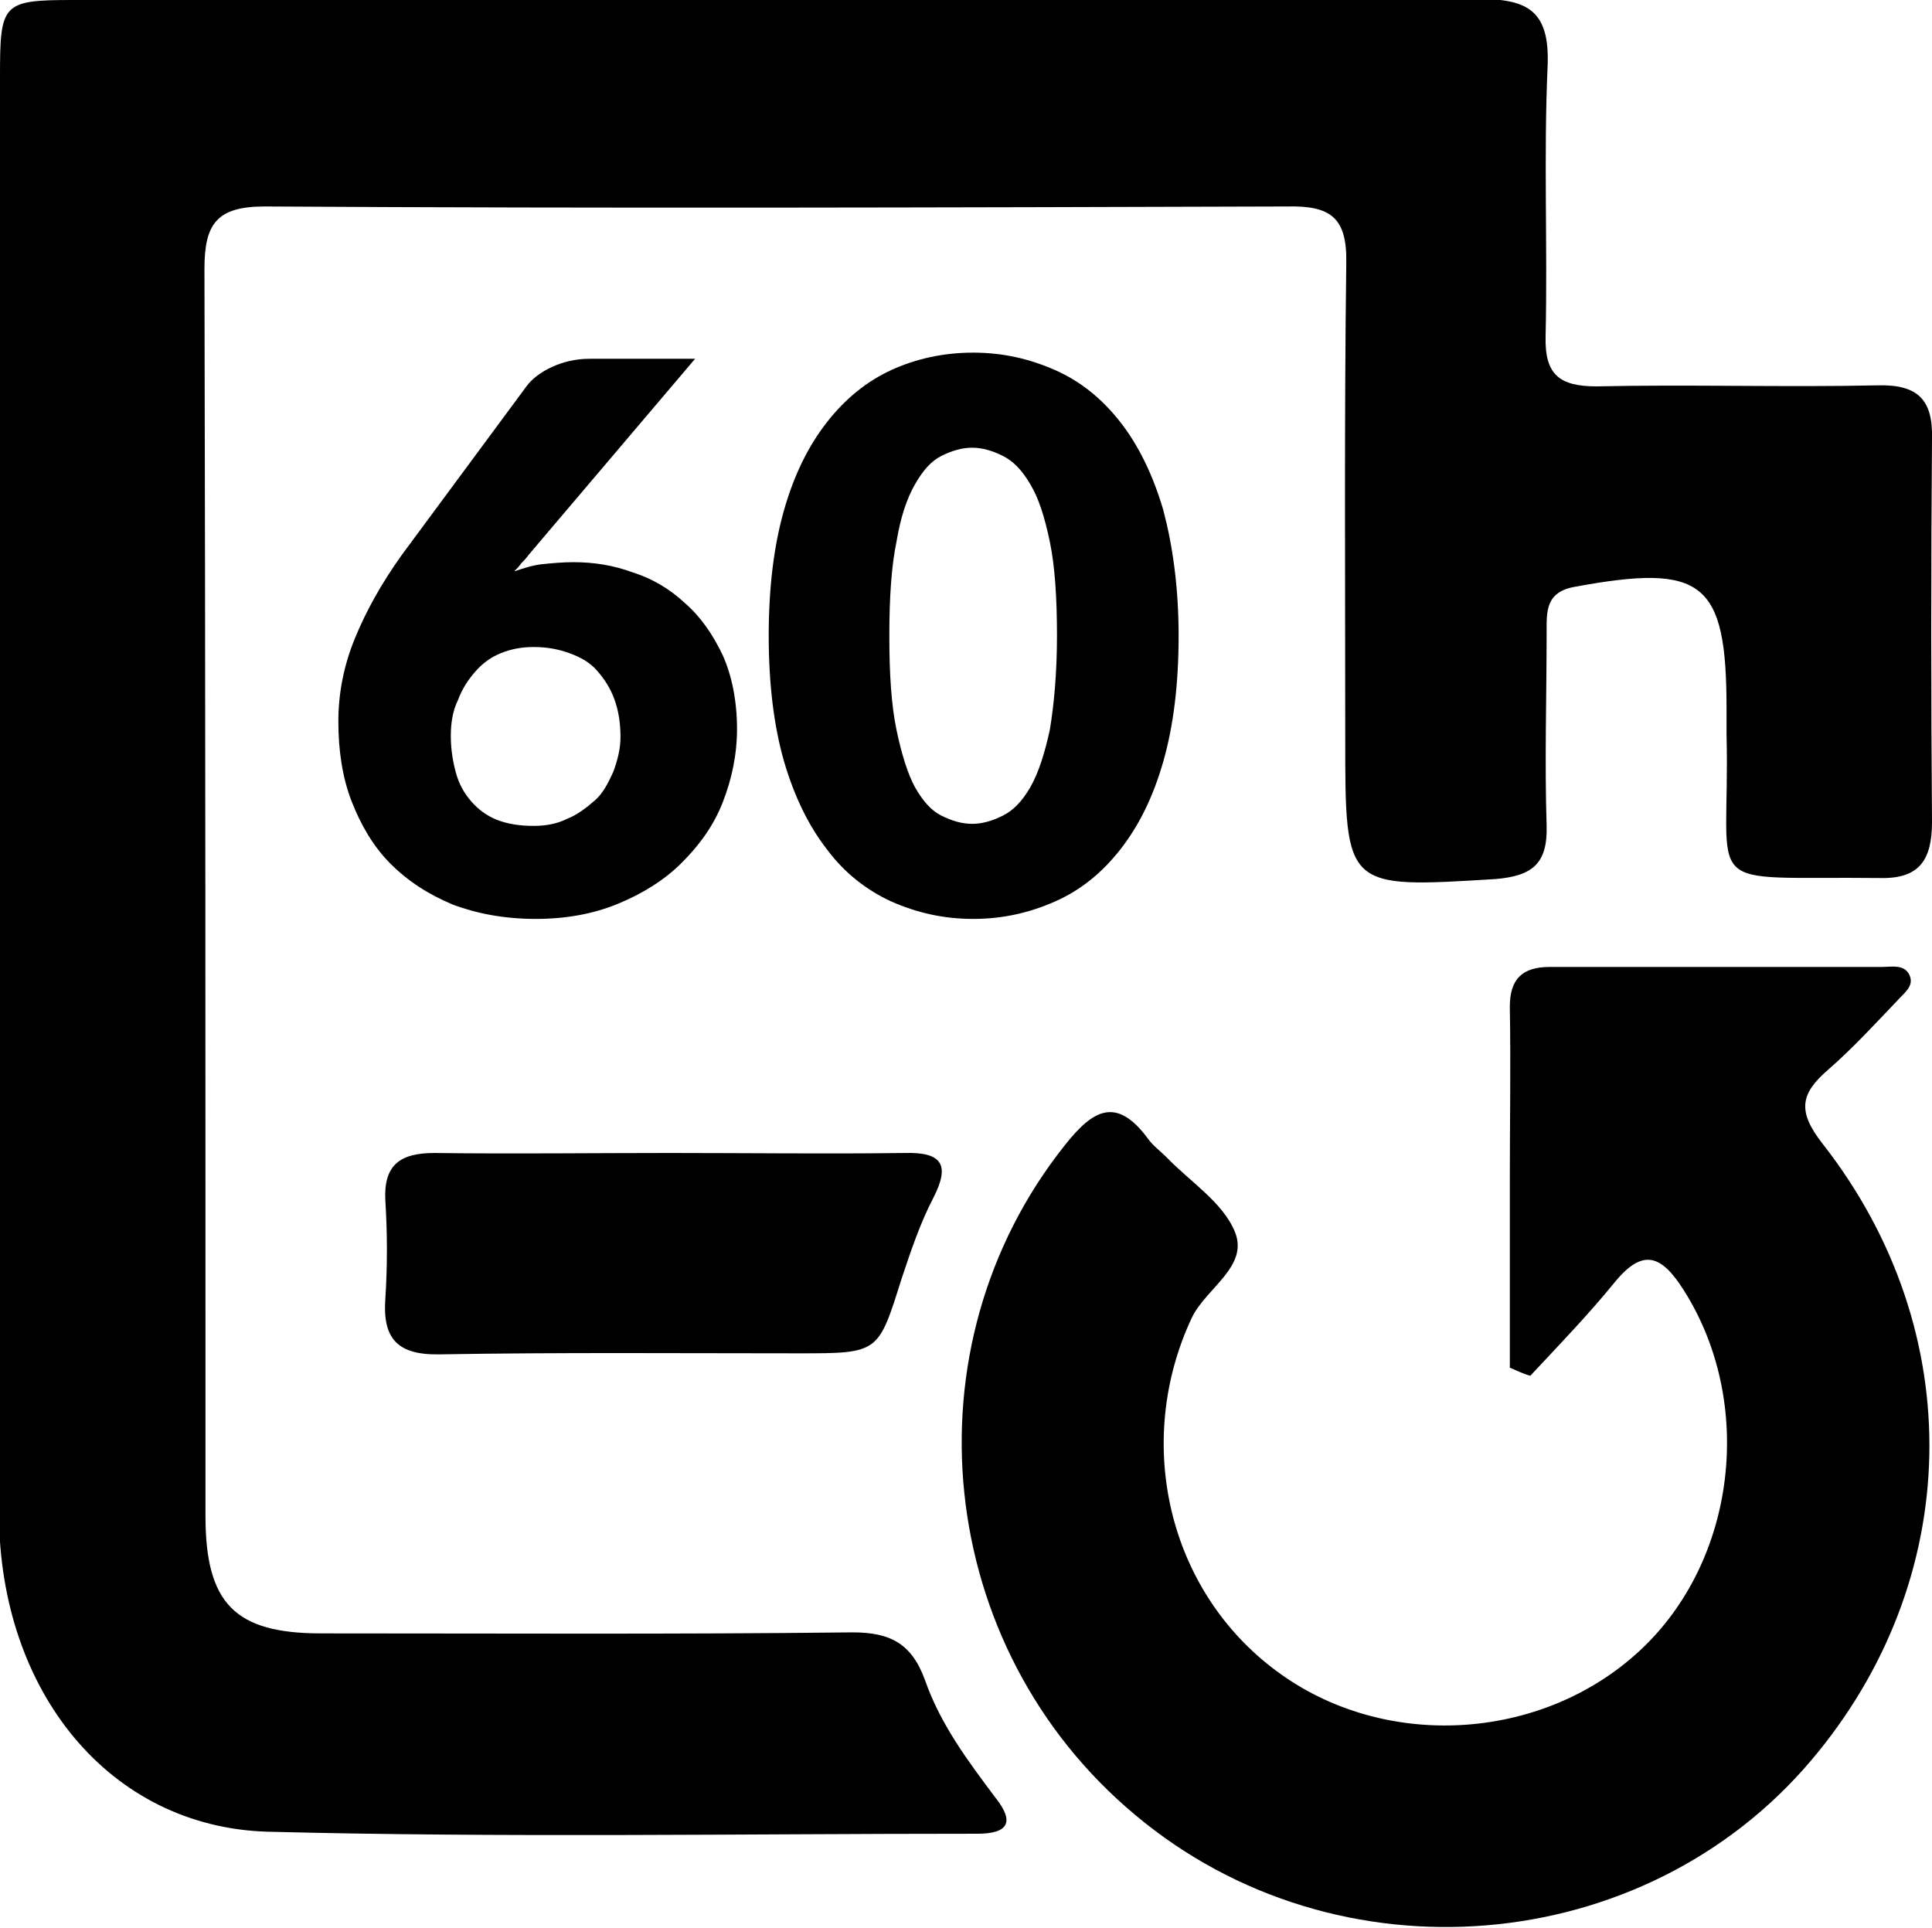
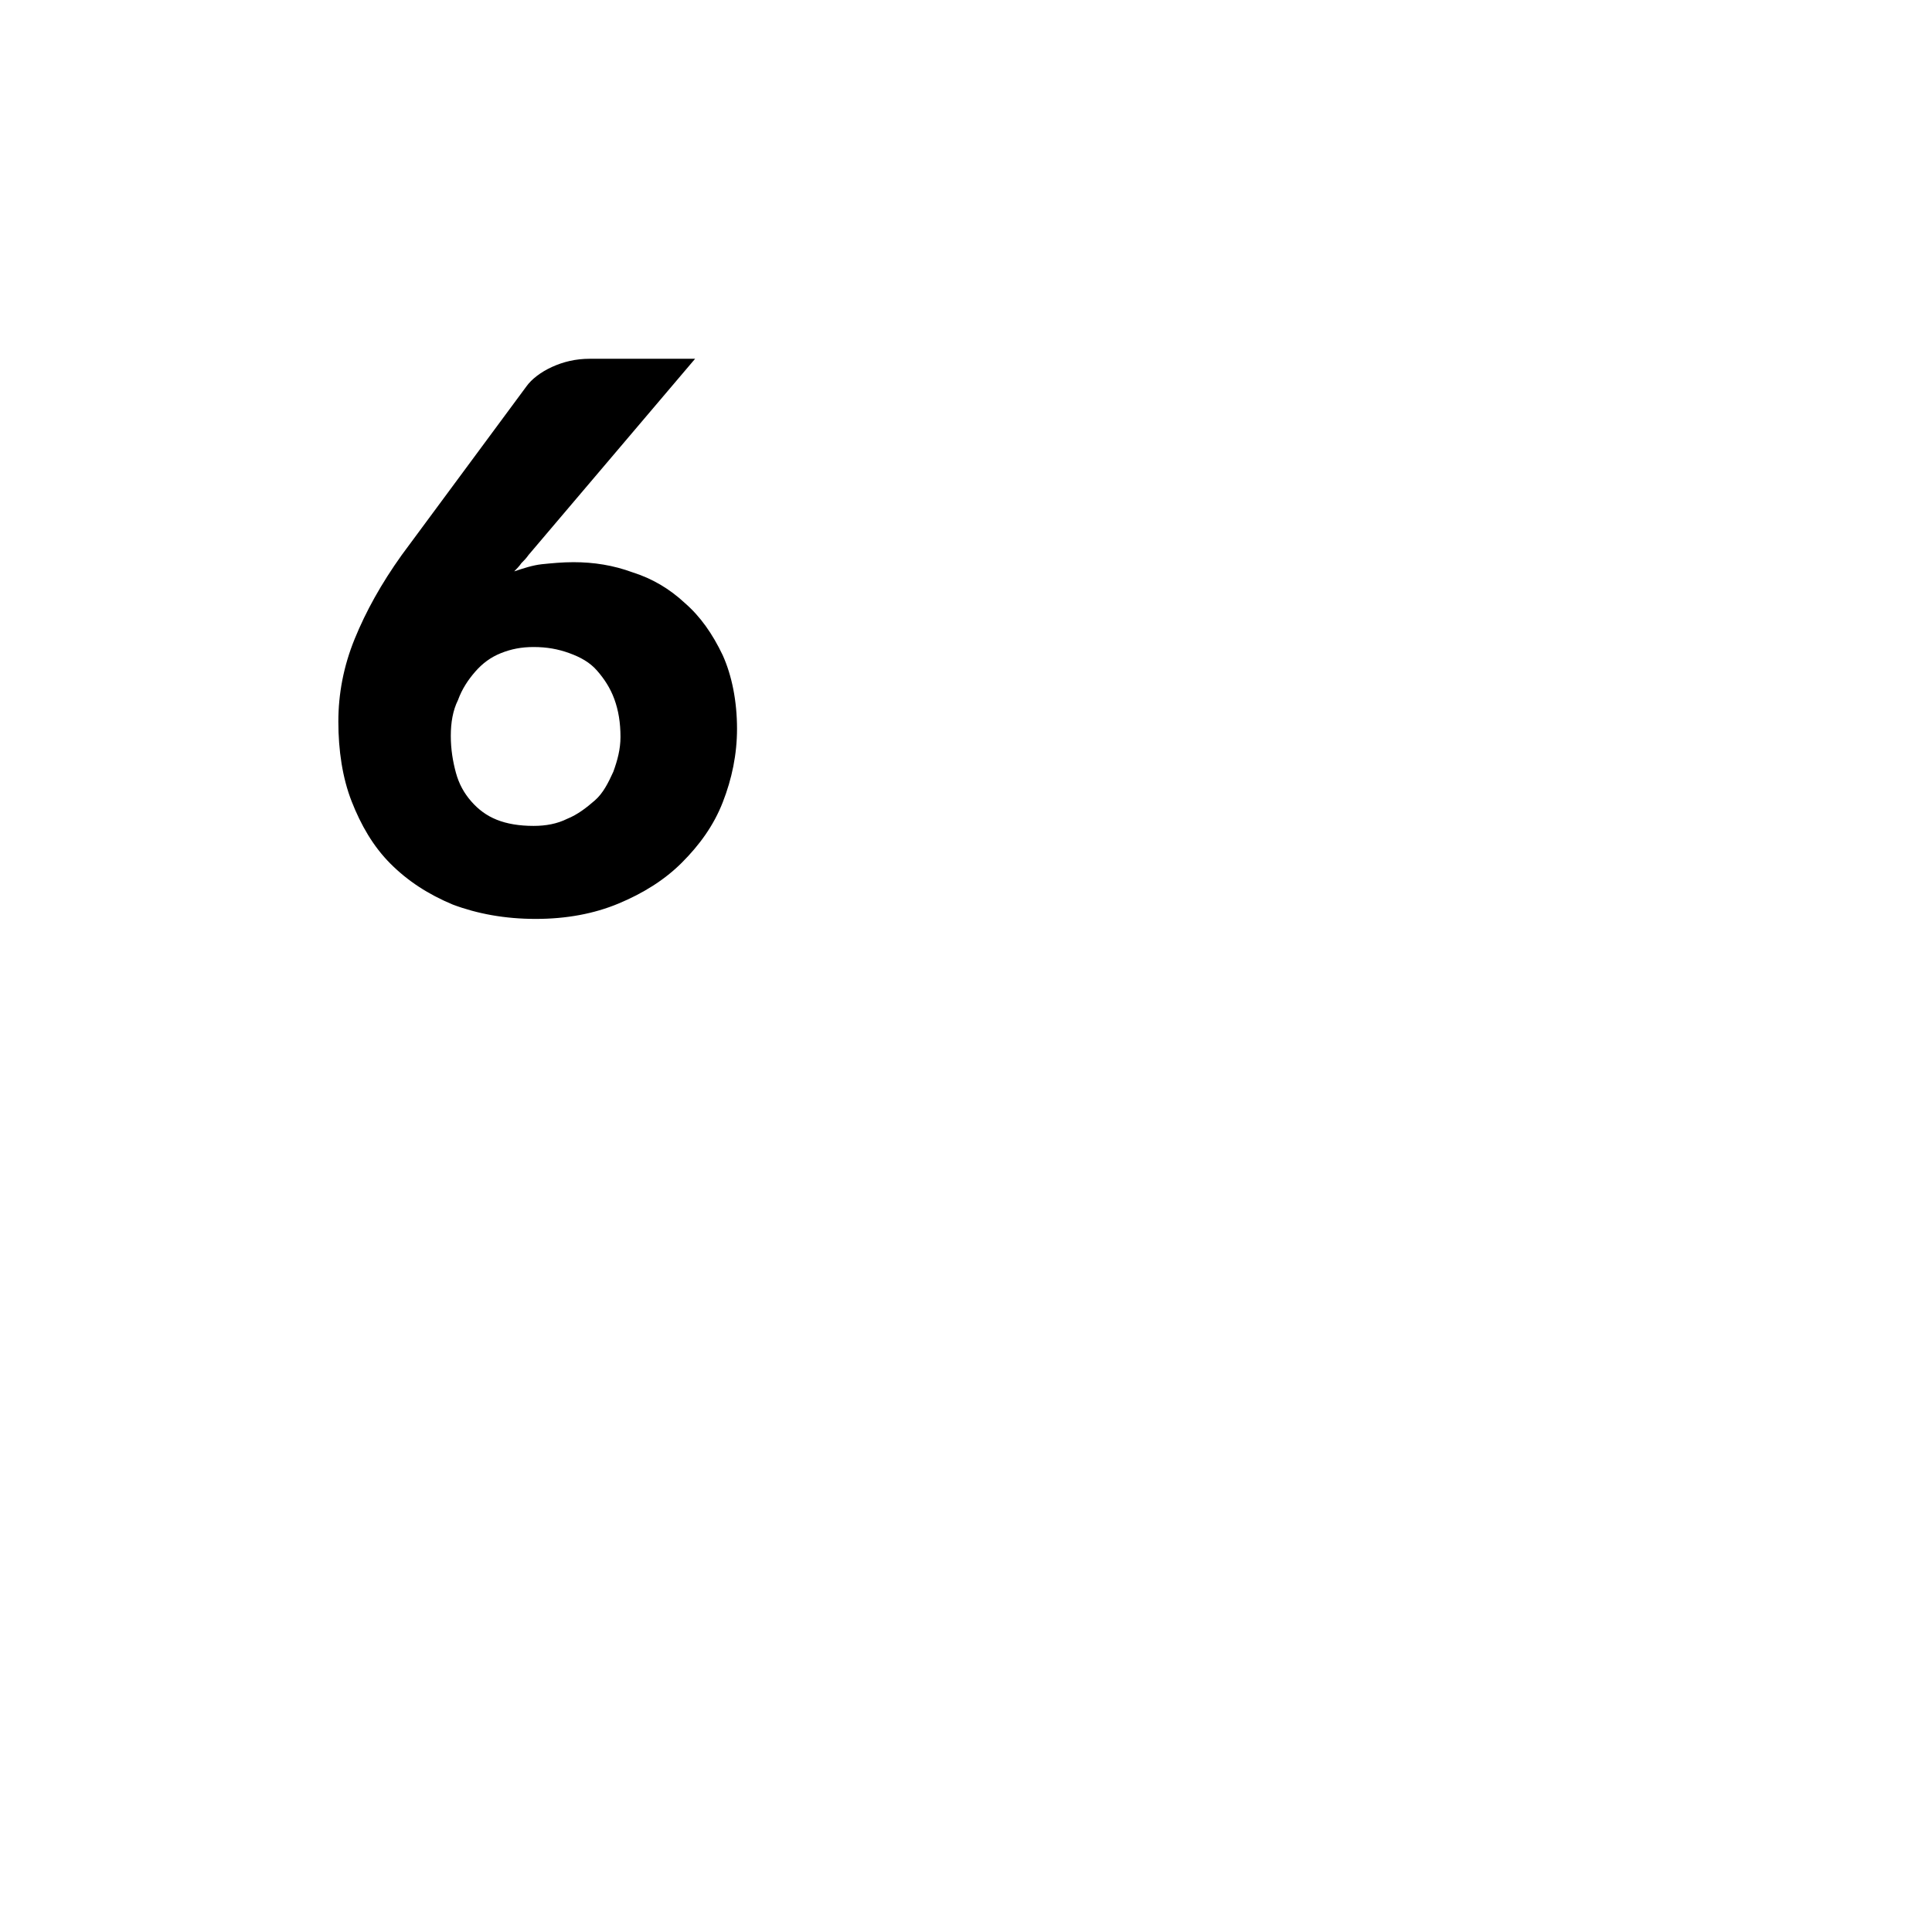
<svg xmlns="http://www.w3.org/2000/svg" xmlns:xlink="http://www.w3.org/1999/xlink" version="1.1" id="Layer_1" x="0px" y="0px" viewBox="0 0 189 188.6" style="enable-background:new 0 0 189 188.6;" xml:space="preserve">
  <style type="text/css">
	.st0{clip-path:url(#SVGID_00000134234937272364419440000008546045322189484222_);}
	.st1{clip-path:url(#SVGID_00000124866126076546105450000014618298261769499295_);}
	.st2{clip-path:url(#SVGID_00000114039953805608868510000009807106616026462653_);}
	.st3{enable-background:new    ;}
</style>
  <g>
    <g>
      <defs>
-         <rect id="SVGID_1_" width="189" height="188.6" />
-       </defs>
+         </defs>
      <clipPath id="SVGID_00000132788071702102496660000000469324349997599882_">
        <use xlink:href="#SVGID_1_" style="overflow:visible;" />
      </clipPath>
      <path style="clip-path:url(#SVGID_00000132788071702102496660000000469324349997599882_);" d="M0,78C0,54.5,0,31,0,7.5    C0,0.3,0.2,0,7.2,0C53,0,98.9,0,144.7-0.1c4.8,0,6.9,1.2,6.7,6.5c-0.4,8.8,0,17.7-0.2,26.5c-0.1,3.8,1.4,4.9,5,4.9    c9.2-0.2,18.3,0.1,27.5-0.1c3.9-0.1,5.4,1.4,5.3,5.2c-0.1,12.5-0.1,25,0,37.5c0,3.7-1.2,5.6-5.1,5.5c-18.1-0.2-14.6,1.8-15-14.1    c0-0.8,0-1.7,0-2.5c0-12.4-2.3-14.2-14.8-11.9c-2.9,0.5-2.8,2.4-2.8,4.4c0,6.3-0.2,12.7,0,19c0.1,3.7-1.4,4.9-5,5.2    c-14.7,0.9-14.7,1-14.7-13.7c0-15.5-0.1-31,0.1-46.5c0.1-4.5-1.5-5.7-5.8-5.6c-33.3,0.1-66.7,0.2-100,0c-4.7,0-5.9,1.7-5.9,6.1    c0.1,40.7,0.1,81.3,0.1,122c0,8.6,2.9,11.5,11.3,11.5c17.3,0,34.7,0.1,52-0.1c3.7,0,5.8,1.1,7.1,4.7c1.5,4.3,4.2,7.9,6.9,11.5    c1.9,2.4,1.2,3.5-1.8,3.5c-23.2,0-46.3,0.4-69.5-0.2c-15.4-0.5-26.1-13.7-26.2-31C-0.1,124.7,0,101.4,0,78" />
    </g>
    <g>
      <defs>
-         <rect id="SVGID_00000068647293258681255190000017662333488812298636_" width="189" height="188.6" />
-       </defs>
+         </defs>
      <clipPath id="SVGID_00000096019081839101847800000005765580289273466276_">
        <use xlink:href="#SVGID_00000068647293258681255190000017662333488812298636_" style="overflow:visible;" />
      </clipPath>
      <path style="clip-path:url(#SVGID_00000096019081839101847800000005765580289273466276_);" d="M147.7,133.8c0-6.1,0-12.2,0-18.3    c0-5.7,0.1-11.3,0-17c0-2.7,1.2-3.9,3.9-3.9c10.8,0,21.7,0,32.5,0c0.9,0,2.2-0.3,2.7,0.8c0.5,1.1-0.6,1.8-1.2,2.5    c-2.2,2.3-4.3,4.6-6.7,6.7c-2.8,2.4-3.1,4.1-0.6,7.3c14.4,18.4,13.8,42.7-1.1,60.3c-16.4,19.4-46.4,21.9-66.1,5.4    c-19.7-16.4-22.7-45.8-6.9-65.6c2.7-3.4,5-4.8,8.1-0.6c0.5,0.7,1.2,1.2,1.8,1.8c2.3,2.4,5.5,4.4,6.7,7.3c1.4,3.4-2.8,5.5-4.2,8.4    c-5.7,12.1-2.4,26.7,8.3,34.6c10.5,7.8,25.9,6.9,35.5-2c9.5-8.8,11.3-24.3,4.3-35.3c-2.1-3.3-3.9-4.2-6.7-0.8    c-2.6,3.2-5.5,6.2-8.3,9.2C149,134.4,148.4,134.1,147.7,133.8" />
    </g>
    <g>
      <defs>
-         <rect id="SVGID_00000137112198913760196290000002826369796519820457_" width="189" height="188.6" />
-       </defs>
+         </defs>
      <clipPath id="SVGID_00000160171780122650737190000003979150665882359977_">
        <use xlink:href="#SVGID_00000137112198913760196290000002826369796519820457_" style="overflow:visible;" />
      </clipPath>
-       <path style="clip-path:url(#SVGID_00000160171780122650737190000003979150665882359977_);" d="M65.5,112.8c7.7,0,15.3,0.1,23,0    c3.6-0.1,4.5,1.1,2.8,4.4c-1.3,2.5-2.2,5.2-3.1,7.9c-2.3,7.3-2.2,7.3-10.1,7.3c-11.7,0-23.3-0.1-35,0.1c-4.2,0.1-5.7-1.5-5.4-5.5    c0.2-3.1,0.2-6.3,0-9.5c-0.2-3.5,1.4-4.7,4.8-4.7C50.2,112.9,57.9,112.8,65.5,112.8" />
    </g>
  </g>
  <g class="st3">
    <path d="M56.1,55c2,0,3.9,0.3,5.8,1c1.9,0.6,3.6,1.6,5.1,3c1.5,1.3,2.7,3,3.7,5.1c0.9,2,1.4,4.5,1.4,7.2c0,2.5-0.5,4.9-1.4,7.2   c-0.9,2.3-2.3,4.2-4,5.9c-1.7,1.7-3.8,3-6.2,4c-2.4,1-5.1,1.5-8.1,1.5c-3,0-5.7-0.5-8.1-1.4c-2.4-1-4.4-2.3-6.1-4   c-1.7-1.7-2.9-3.8-3.8-6.1s-1.3-5-1.3-7.8c0-2.7,0.5-5.4,1.6-8.1s2.6-5.4,4.6-8.2l12.2-16.5c0.5-0.7,1.4-1.4,2.5-1.9   c1.1-0.5,2.3-0.8,3.7-0.8h10.3L51.7,54.3c-0.2,0.3-0.5,0.6-0.7,0.8c-0.2,0.3-0.5,0.6-0.7,0.8c0.9-0.3,1.8-0.6,2.7-0.7   C54,55.1,55,55,56.1,55z M44.1,72c0,1.3,0.2,2.5,0.5,3.6c0.3,1.1,0.8,2,1.5,2.8c0.7,0.8,1.5,1.4,2.5,1.8c1,0.4,2.2,0.6,3.6,0.6   c1.2,0,2.3-0.2,3.3-0.7c1-0.4,1.9-1.1,2.7-1.8s1.3-1.7,1.8-2.8c0.4-1.1,0.7-2.2,0.7-3.4c0-1.4-0.2-2.6-0.6-3.7   c-0.4-1.1-1-2-1.7-2.8s-1.6-1.3-2.7-1.7c-1.1-0.4-2.2-0.6-3.5-0.6c-1.2,0-2.2,0.2-3.2,0.6c-1,0.4-1.8,1-2.5,1.8   c-0.7,0.8-1.3,1.7-1.7,2.8C44.3,69.5,44.1,70.7,44.1,72z" />
-     <path d="M115.3,62.2c0,4.7-0.5,8.8-1.5,12.3c-1,3.5-2.4,6.3-4.2,8.6c-1.8,2.3-3.9,4-6.4,5.1c-2.5,1.1-5.1,1.7-8,1.7   c-2.9,0-5.5-0.6-8-1.7c-2.4-1.1-4.6-2.8-6.3-5.1c-1.8-2.3-3.2-5.2-4.2-8.6c-1-3.5-1.5-7.6-1.5-12.3s0.5-8.8,1.5-12.3   s2.4-6.3,4.2-8.6s3.9-4,6.3-5.1c2.4-1.1,5.1-1.7,8-1.7c2.9,0,5.5,0.6,8,1.7c2.5,1.1,4.6,2.8,6.4,5.1c1.8,2.3,3.2,5.2,4.2,8.6   C114.7,53.3,115.3,57.4,115.3,62.2z M103.4,62.2c0-3.7-0.2-6.8-0.7-9.2s-1.1-4.3-1.9-5.6c-0.8-1.4-1.7-2.3-2.7-2.8   c-1-0.5-2-0.8-3-0.8c-1,0-2,0.3-3,0.8c-1,0.5-1.8,1.4-2.6,2.8c-0.8,1.4-1.4,3.2-1.8,5.6c-0.5,2.4-0.7,5.5-0.7,9.2   c0,3.8,0.2,6.8,0.7,9.2c0.5,2.4,1.1,4.3,1.8,5.6c0.8,1.4,1.6,2.3,2.6,2.8c1,0.5,2,0.8,3,0.8c1,0,2-0.3,3-0.8c1-0.5,1.9-1.4,2.7-2.8   s1.4-3.3,1.9-5.6C103.1,69,103.4,65.9,103.4,62.2z" />
  </g>
</svg>